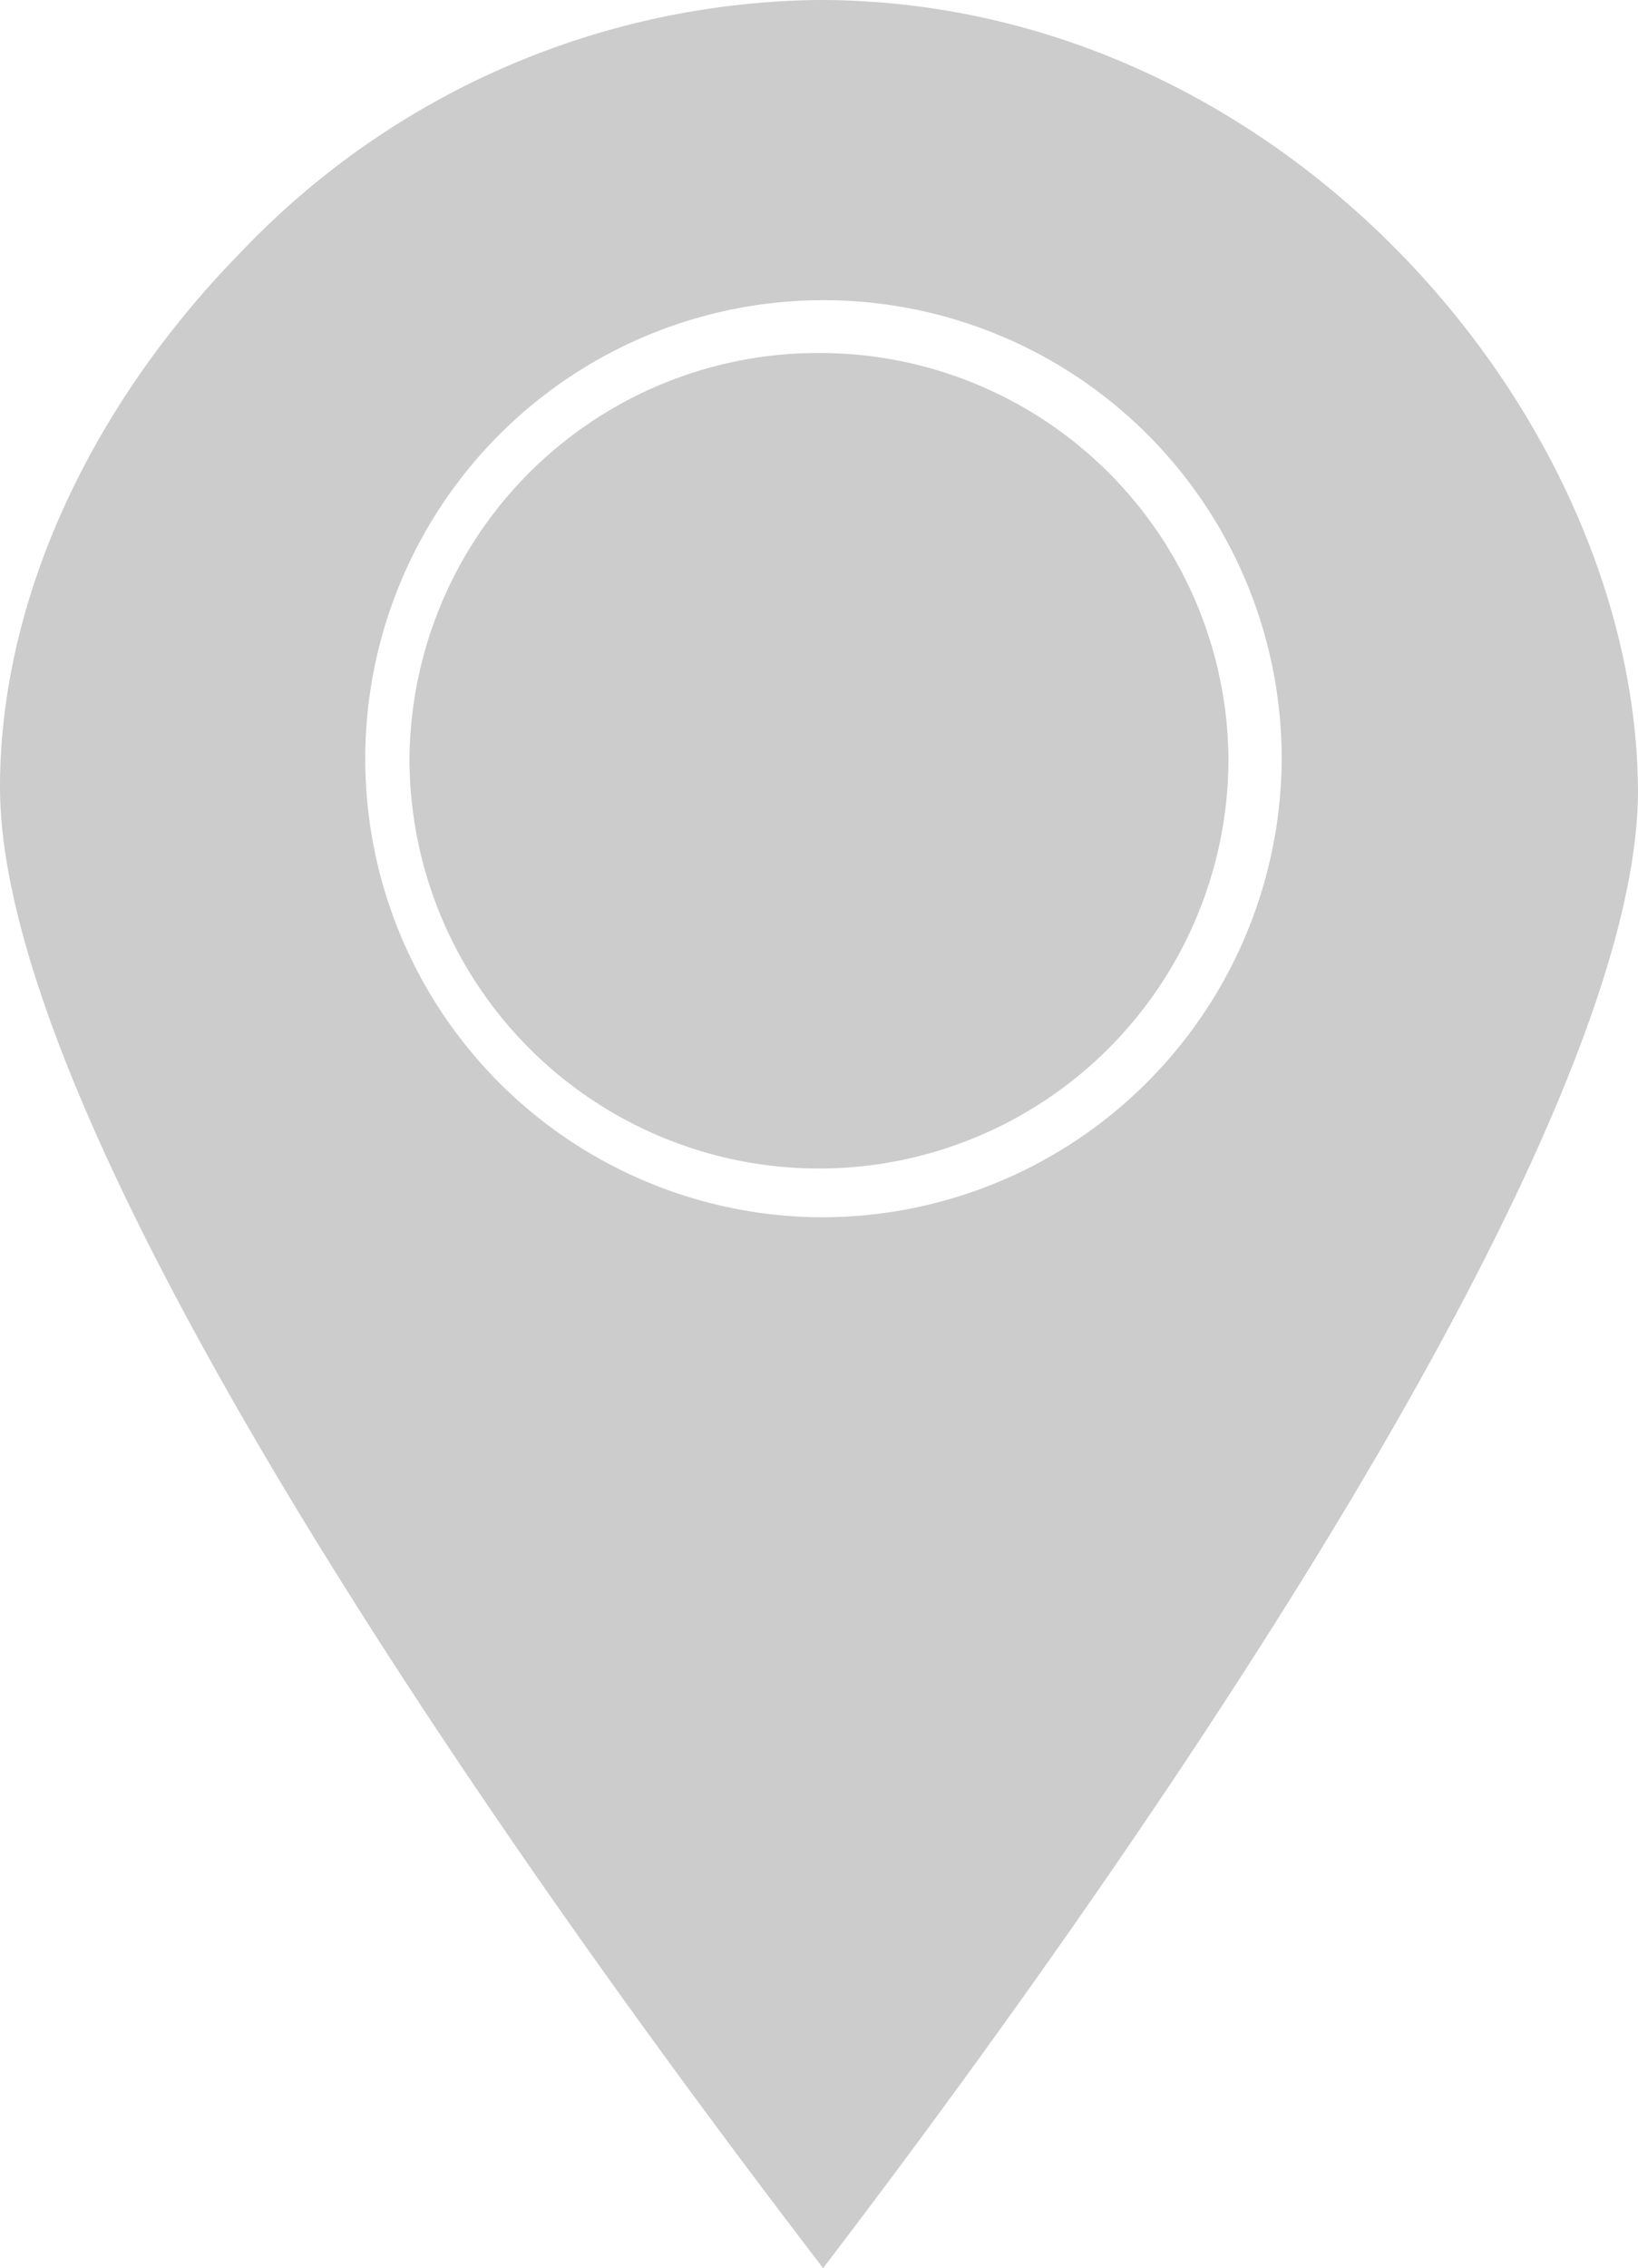
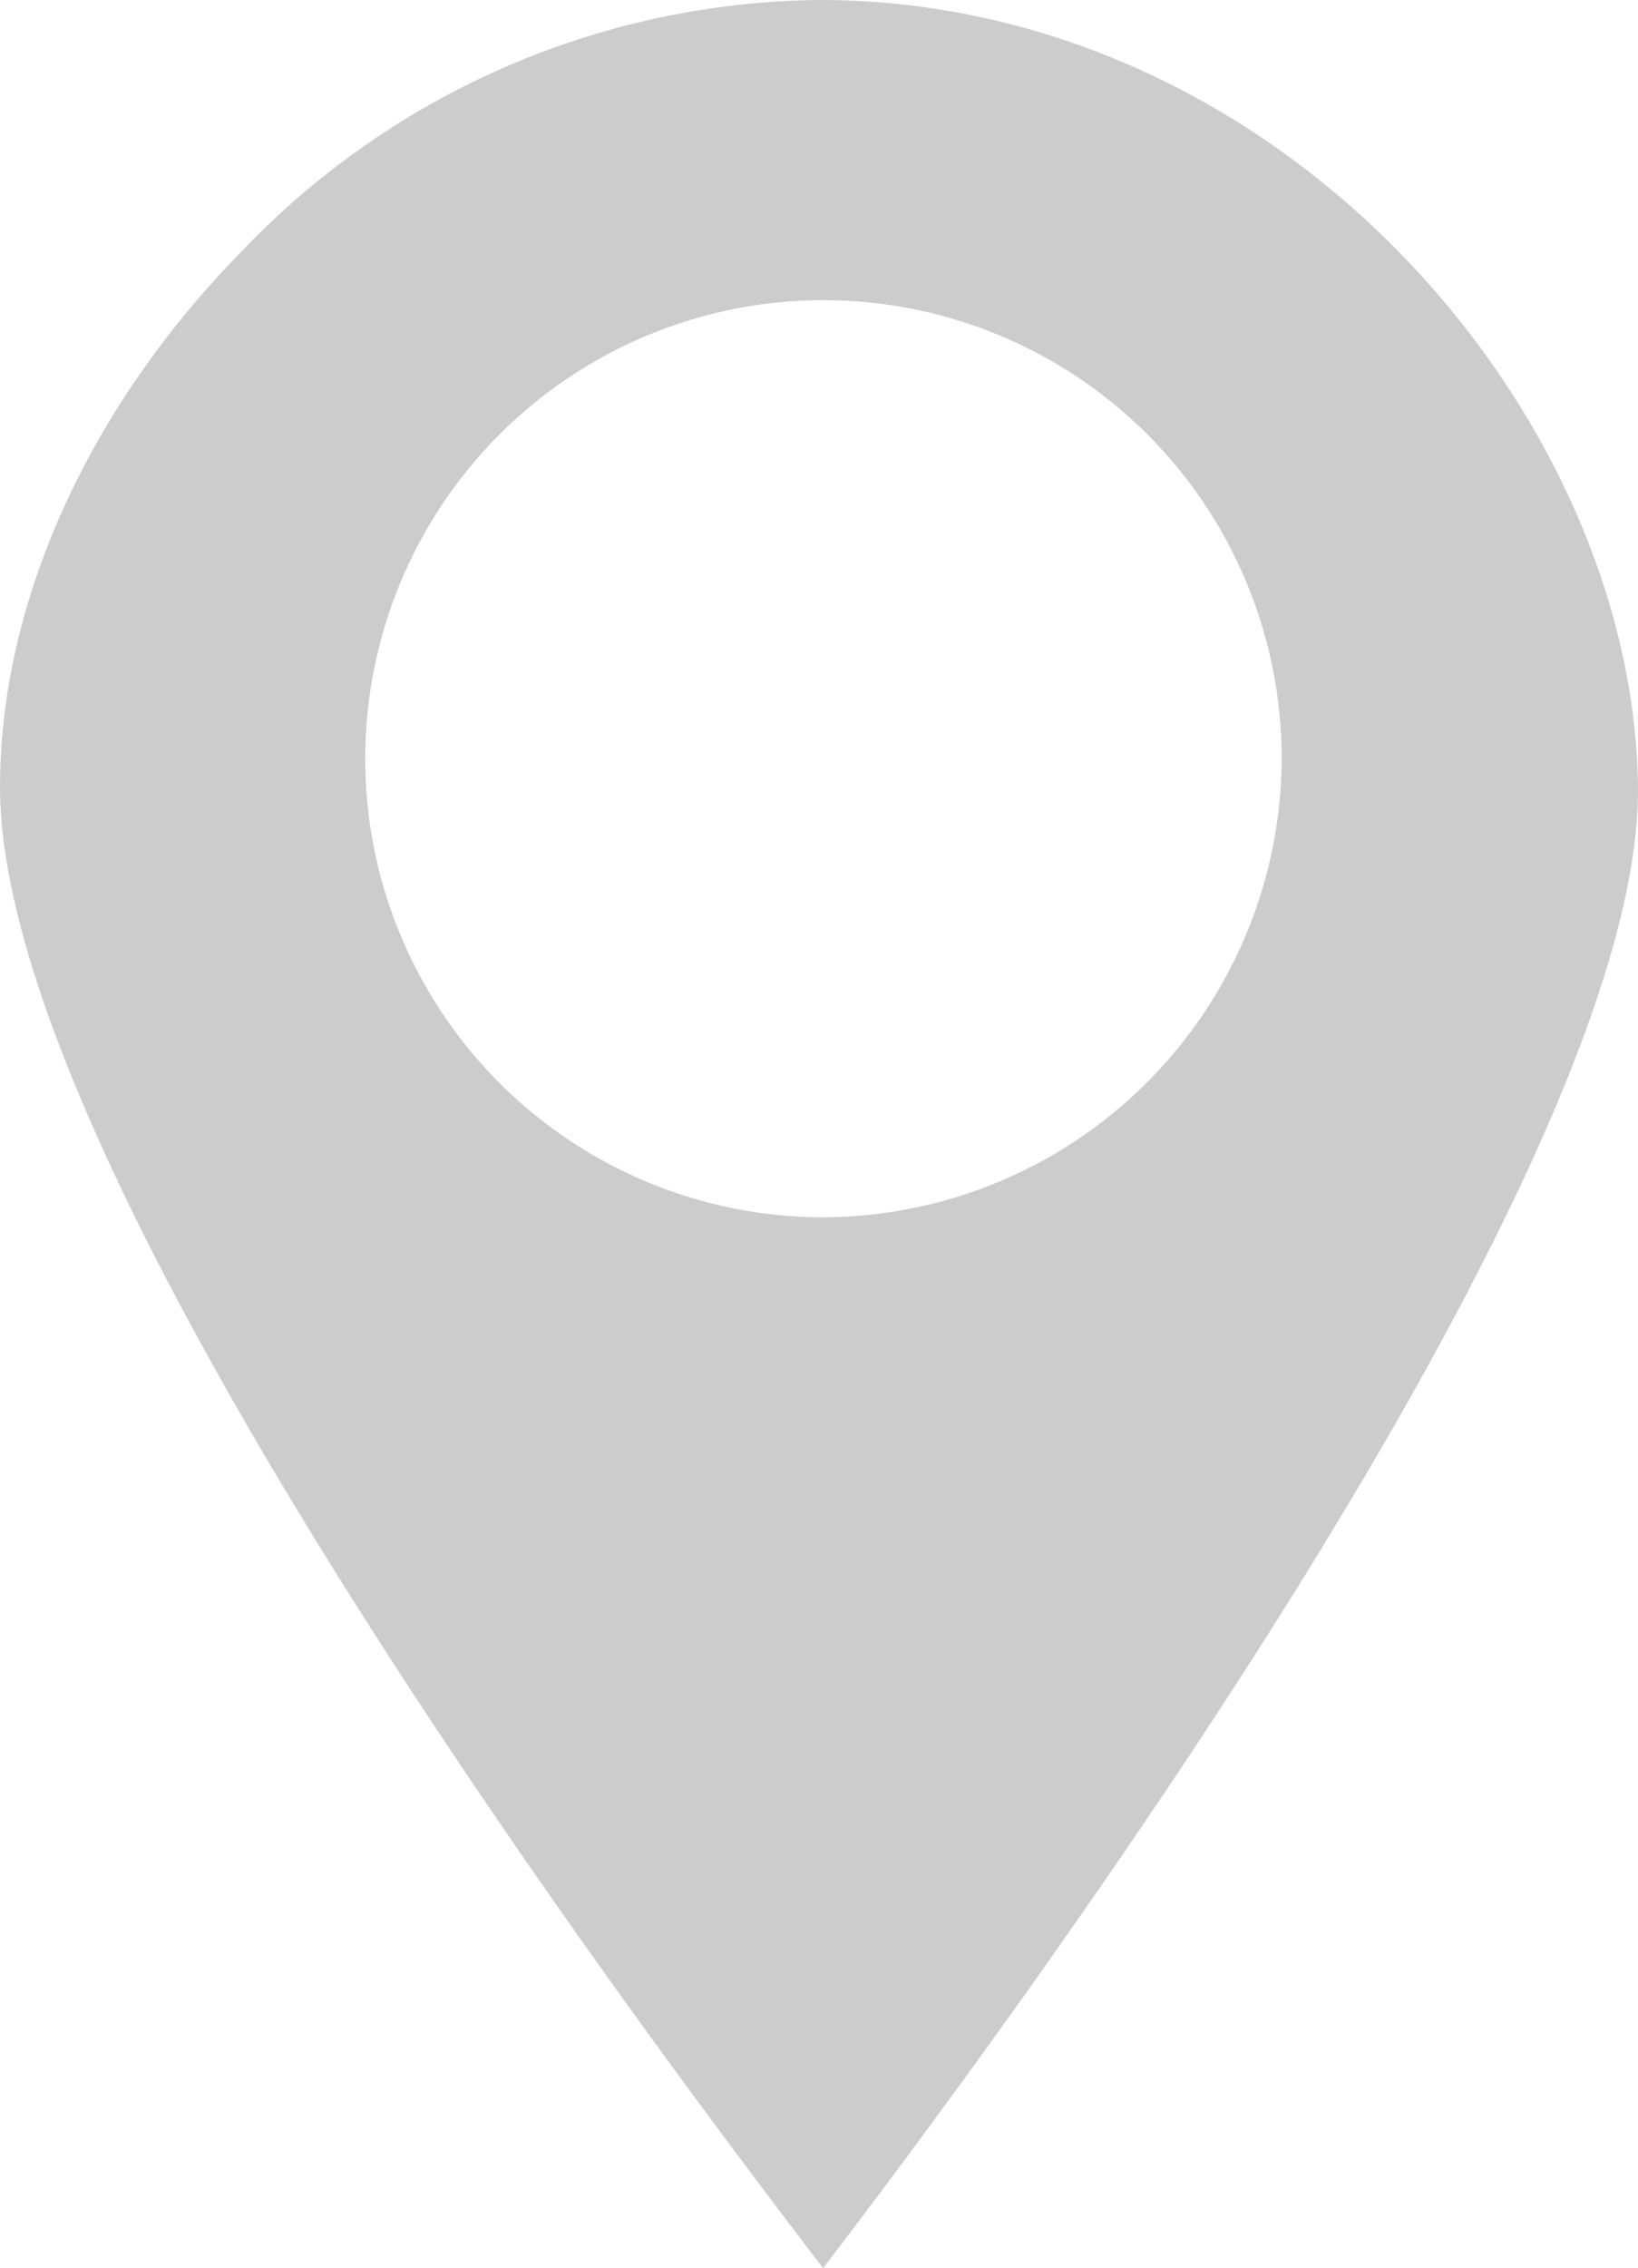
<svg xmlns="http://www.w3.org/2000/svg" width="70.404" height="97.418" viewBox="0 0 70.404 97.418">
  <defs>
    <clipPath id="clip-path">
      <rect id="Rectangle_36" data-name="Rectangle 36" width="70.404" height="97.418" fill="none" />
    </clipPath>
  </defs>
  <g id="Groupe_27" data-name="Groupe 27" transform="translate(0 0)" opacity="0.2">
    <g id="Groupe_26" data-name="Groupe 26" transform="translate(0 0)" clip-path="url(#clip-path)">
-       <path id="Tracé_36" data-name="Tracé 36" d="M27.7,8.7A17.565,17.565,0,0,0,10.1,26.127a17.6,17.6,0,0,0,35.2,0A17.567,17.567,0,0,0,27.7,8.7" transform="translate(7.501 6.461)" />
      <path id="Tracé_37" data-name="Tracé 37" d="M35.2,0A34.783,34.783,0,0,0,10.385,10.8C3.872,17.428,0,25.793,0,33.808,0,51.235,29.921,90.275,35.378,97.418c5.455-7.144,35.2-46.356,35.024-63.611C70.226,17.774,55.089,0,35.2,0m0,52.283A19.695,19.695,0,1,1,55.089,32.588,19.772,19.772,0,0,1,35.2,52.283" transform="translate(0 -0.001)" />
    </g>
  </g>
</svg>